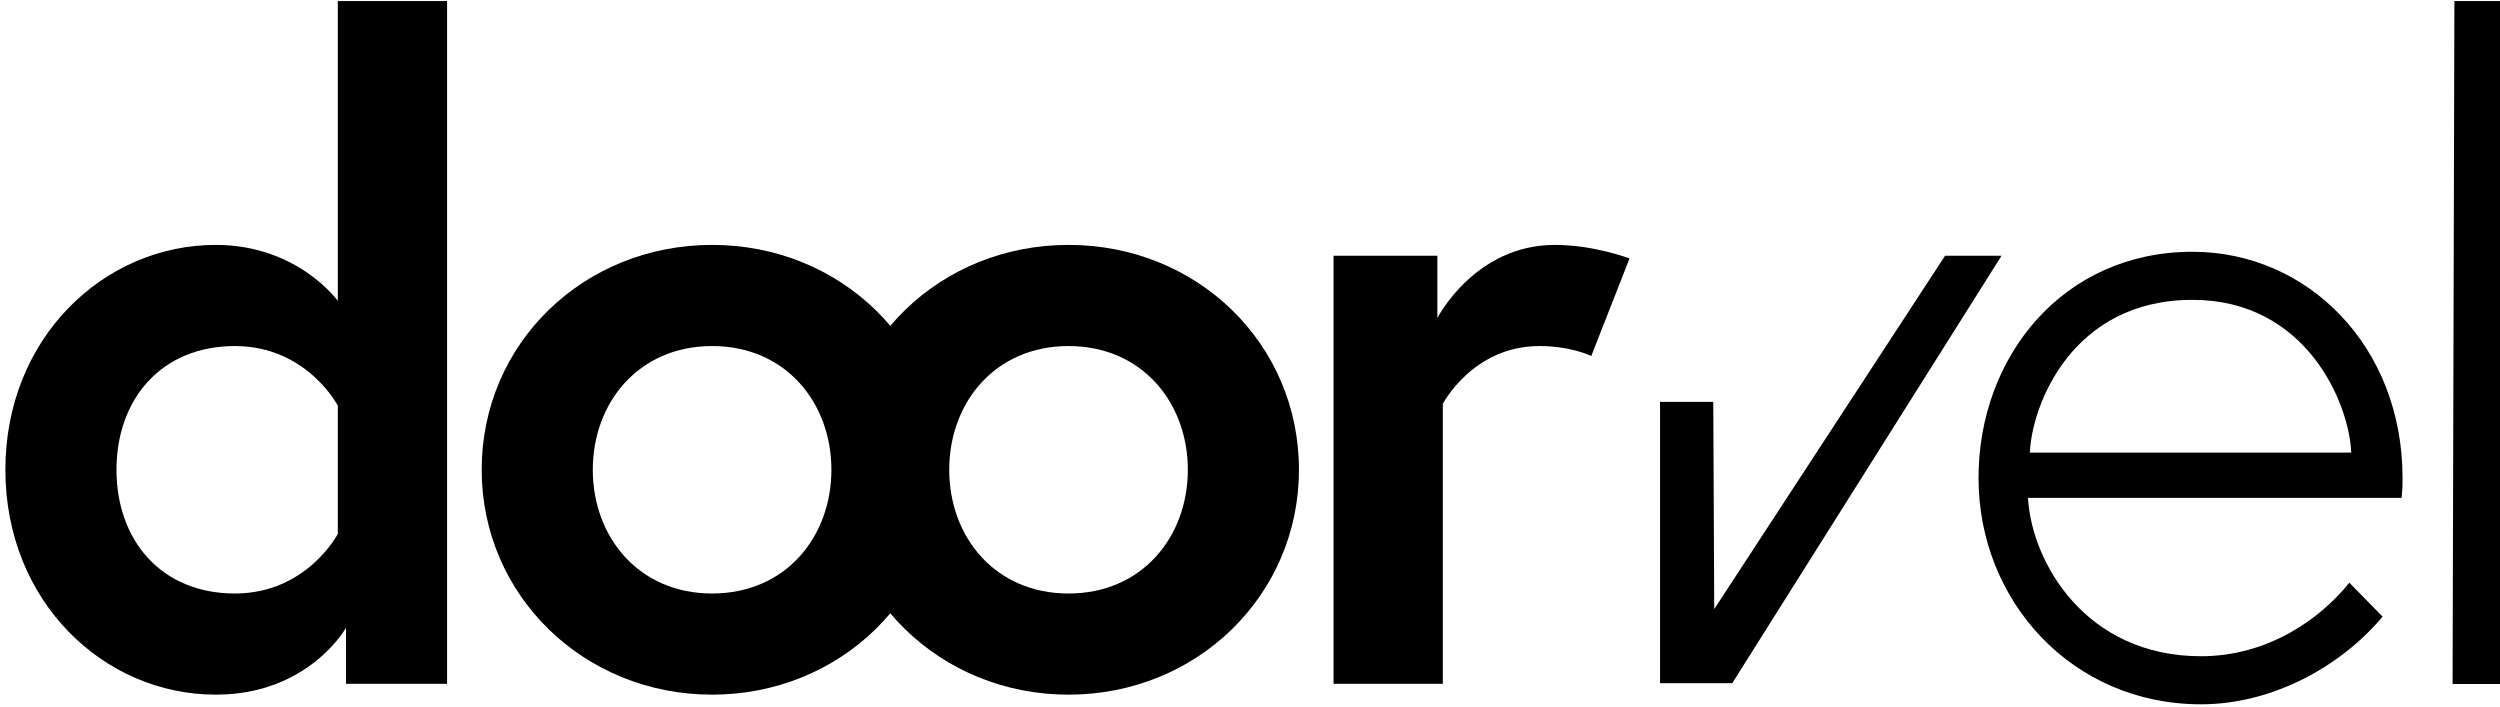
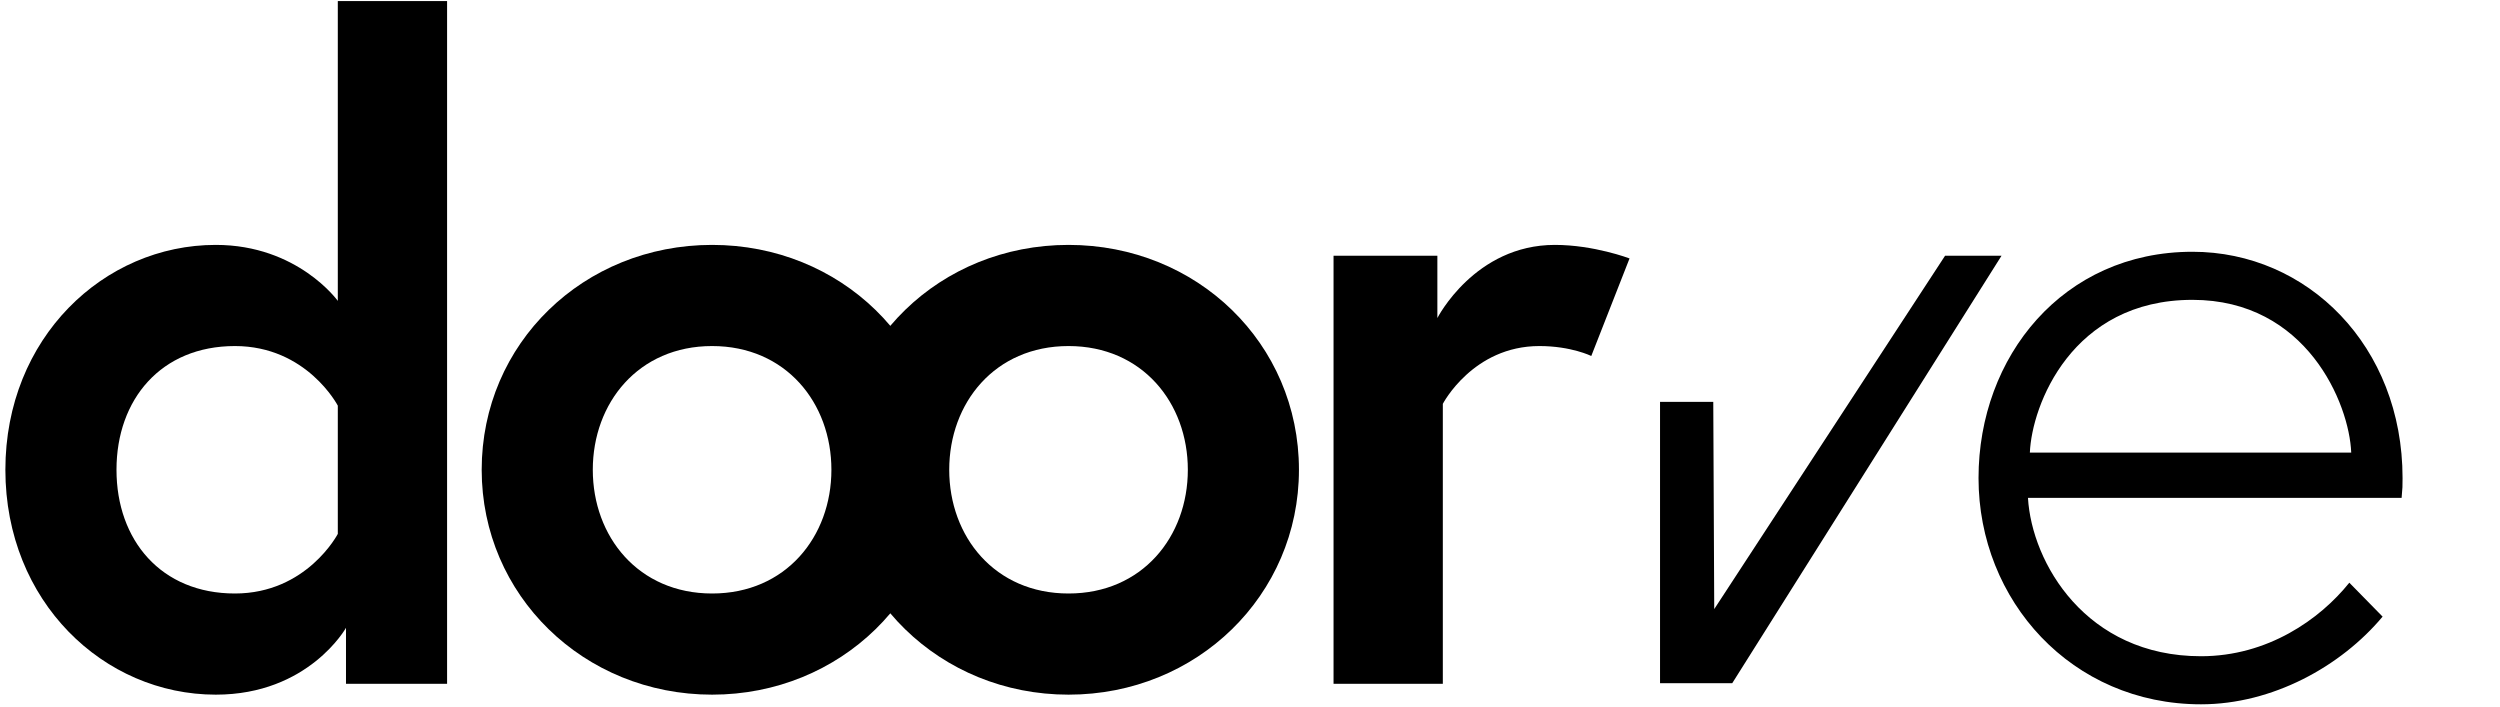
<svg xmlns="http://www.w3.org/2000/svg" width="297" height="84" viewBox="0 0 297 84" fill="none">
  <path d="M40.131 48.192C40.131 48.192 36.452 41.111 27.905 41.111C19.14 41.111 13.839 47.441 13.839 55.809C13.839 64.178 19.14 70.508 27.905 70.508C36.452 70.508 40.131 63.427 40.131 63.427V48.192ZM53.114 81.237H41.104V74.585C41.104 74.585 36.668 82.525 25.632 82.525C12.324 82.525 0.639 71.474 0.639 55.809C0.639 40.145 12.324 29.094 25.632 29.094C35.37 29.094 40.131 35.746 40.131 35.746V0.125H53.114V81.237Z" fill="black" />
  <path d="M98.771 55.809C98.771 47.87 93.362 41.111 84.598 41.111C75.834 41.111 70.424 47.87 70.424 55.809C70.424 63.749 75.834 70.508 84.598 70.508C93.362 70.508 98.771 63.749 98.771 55.809ZM111.971 55.809C111.971 70.723 99.854 82.525 84.598 82.525C69.342 82.525 57.224 70.723 57.224 55.809C57.224 40.788 69.342 29.094 84.598 29.094C99.854 29.094 111.971 40.788 111.971 55.809Z" fill="black" />
  <path d="M141.115 55.809C141.115 47.87 135.706 41.111 126.941 41.111C118.178 41.111 112.768 47.87 112.768 55.809C112.768 63.749 118.178 70.508 126.941 70.508C135.706 70.508 141.115 63.749 141.115 55.809ZM154.315 55.809C154.315 70.723 142.197 82.525 126.941 82.525C111.686 82.525 99.568 70.723 99.568 55.809C99.568 40.788 111.686 29.094 126.941 29.094C142.197 29.094 154.315 40.788 154.315 55.809Z" fill="black" />
  <path d="M193.589 30.703L189.044 42.291C189.044 42.291 186.664 41.111 182.877 41.111C174.979 41.111 171.408 47.977 171.408 47.977V81.237H158.425V30.381H170.759V37.784C170.759 37.784 175.195 29.094 184.717 29.094C189.369 29.094 193.589 30.703 193.589 30.703Z" fill="black" />
  <path d="M279.325 53.767C279.099 47.943 274.016 35.622 260.462 35.622C246.118 35.622 241.374 48.166 241.148 53.767H279.325ZM285.424 56.791C285.424 57.799 285.424 57.911 285.312 59.143H240.922C241.374 66.872 247.812 77.96 261.479 77.96C269.386 77.96 275.598 73.592 279.099 69.224L283.053 73.256C278.082 79.192 269.95 83.672 261.479 83.672C246.118 83.672 235.049 71.352 235.049 56.791C235.049 42.343 245.101 29.91 260.462 29.91C274.13 29.91 285.424 41.11 285.424 56.791Z" fill="black" />
-   <path d="M291.583 0.125H297V81.258H291.366L291.583 0.125Z" fill="black" />
  <path d="M231.075 30.381L203.651 72.36L203.537 47.742H197.212V81.165H205.789L237.782 30.381H231.075Z" fill="black" />
</svg>